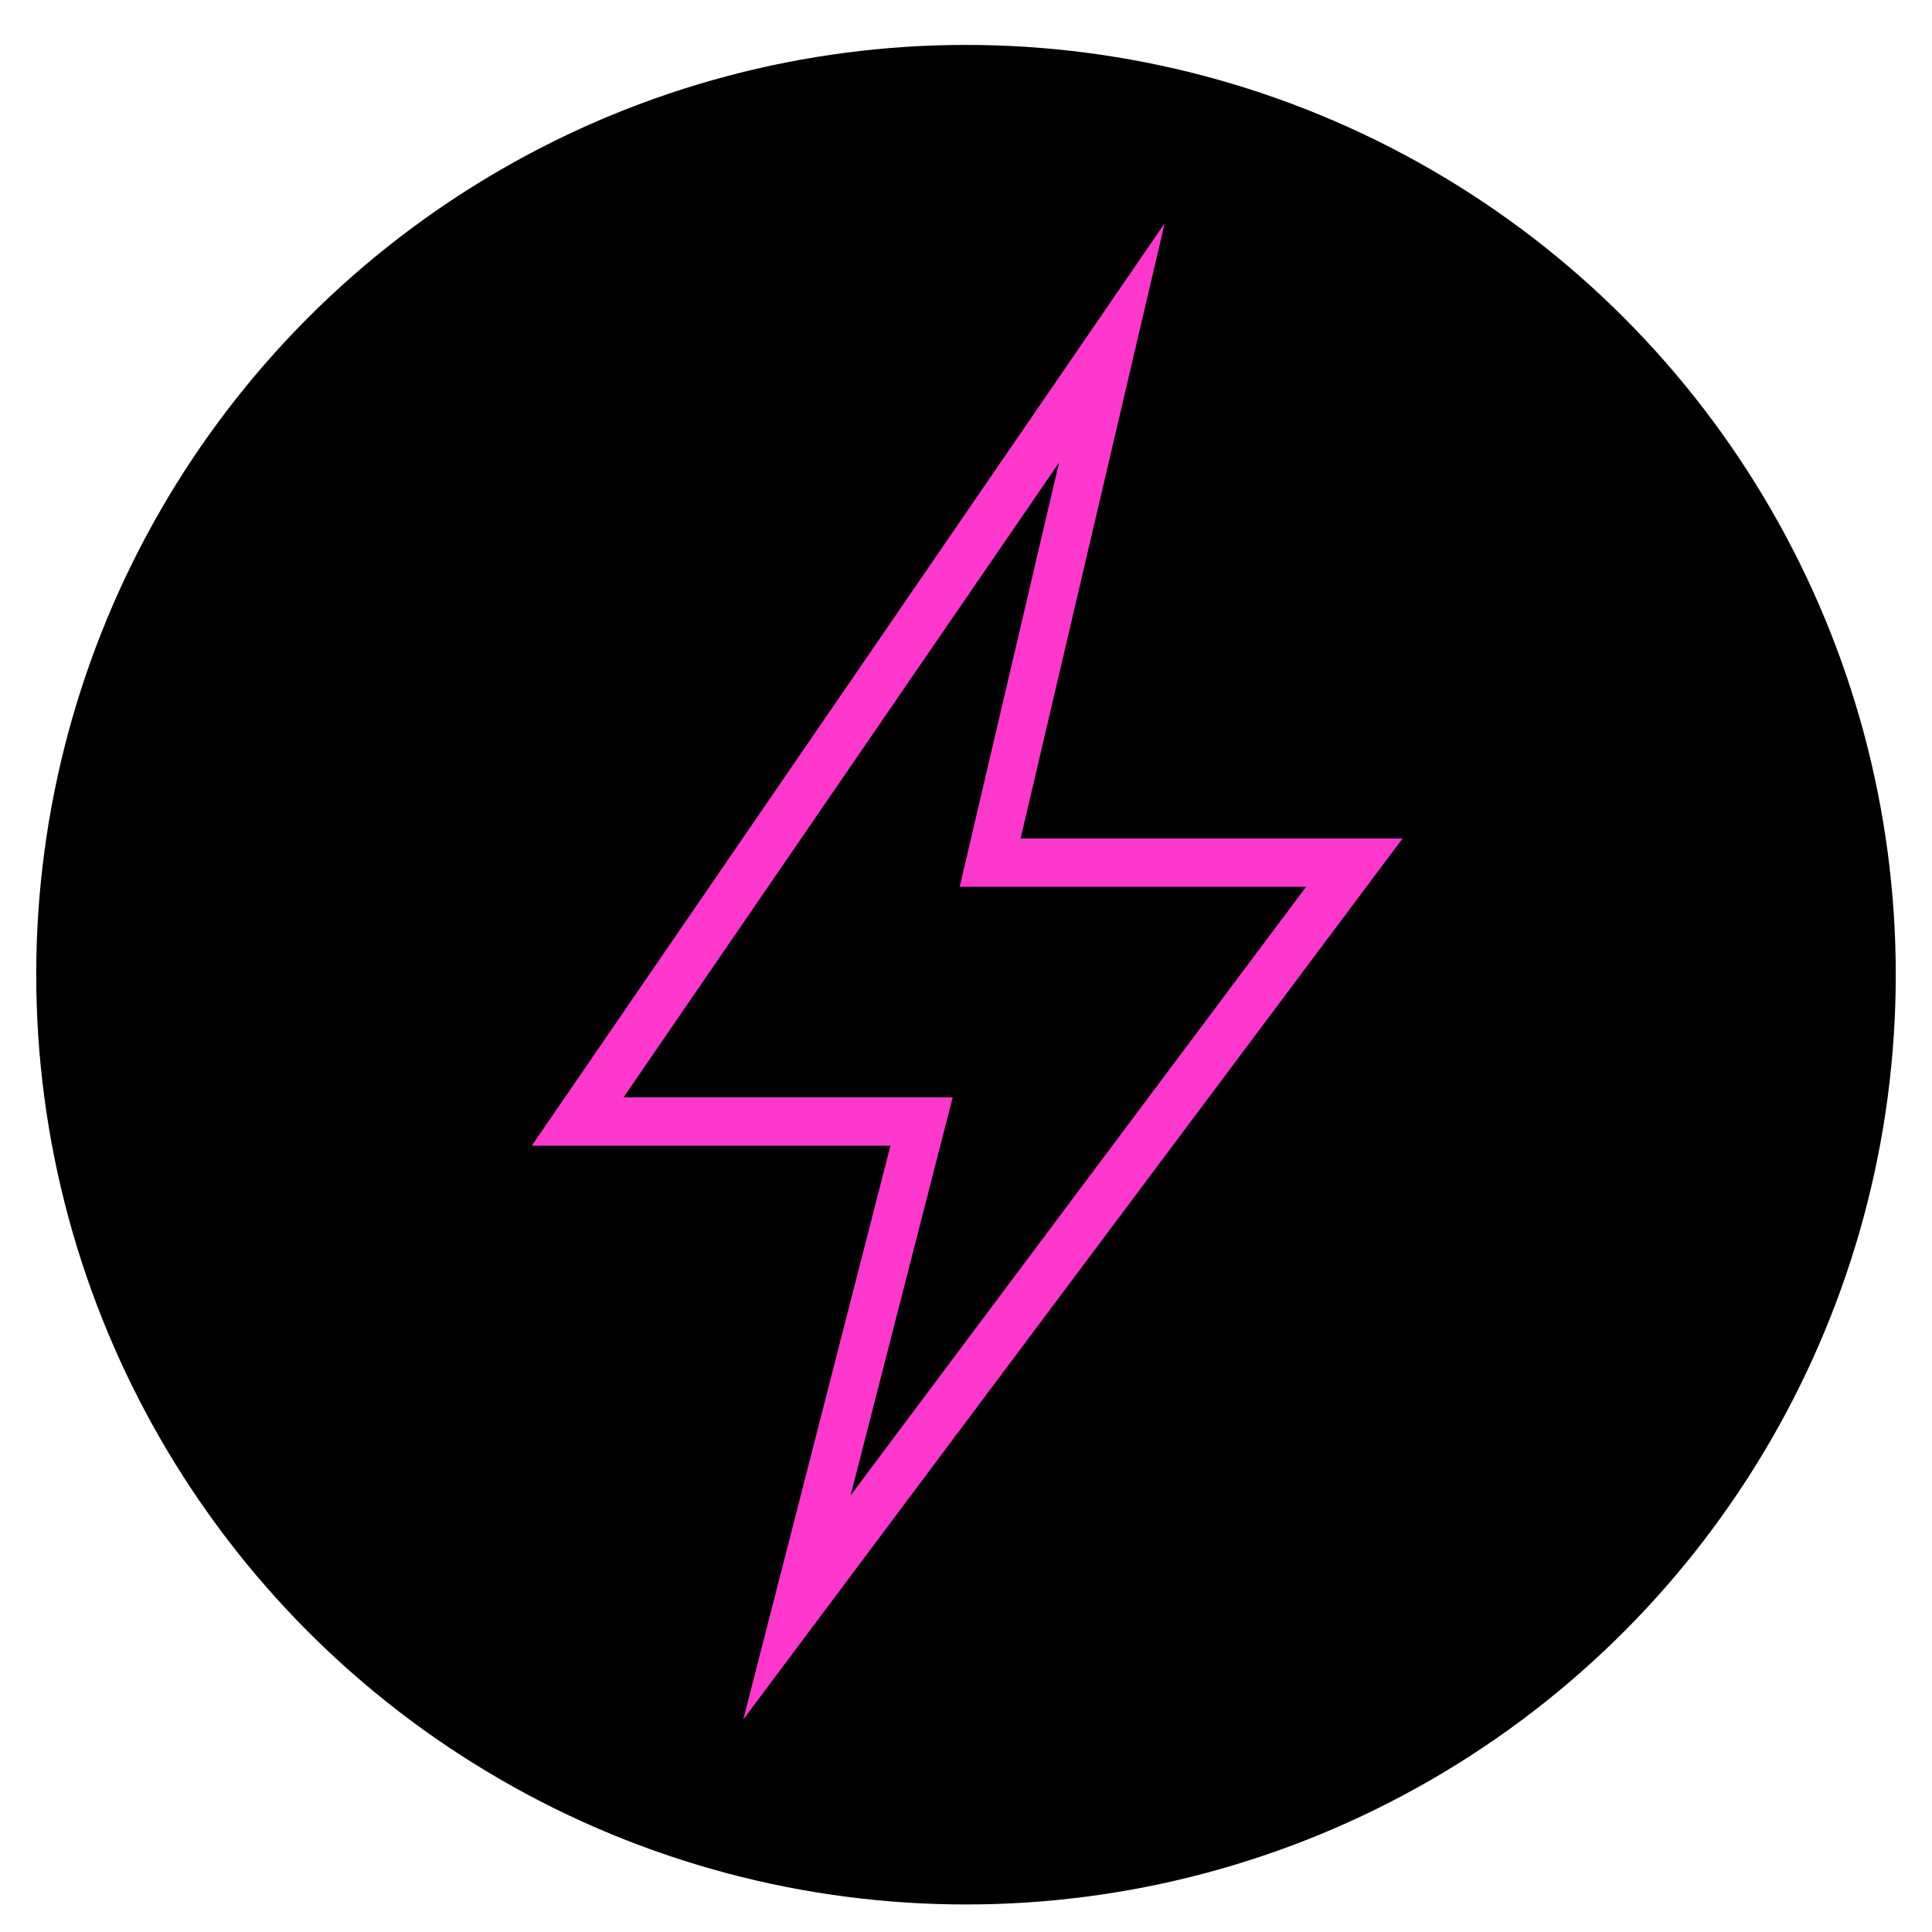
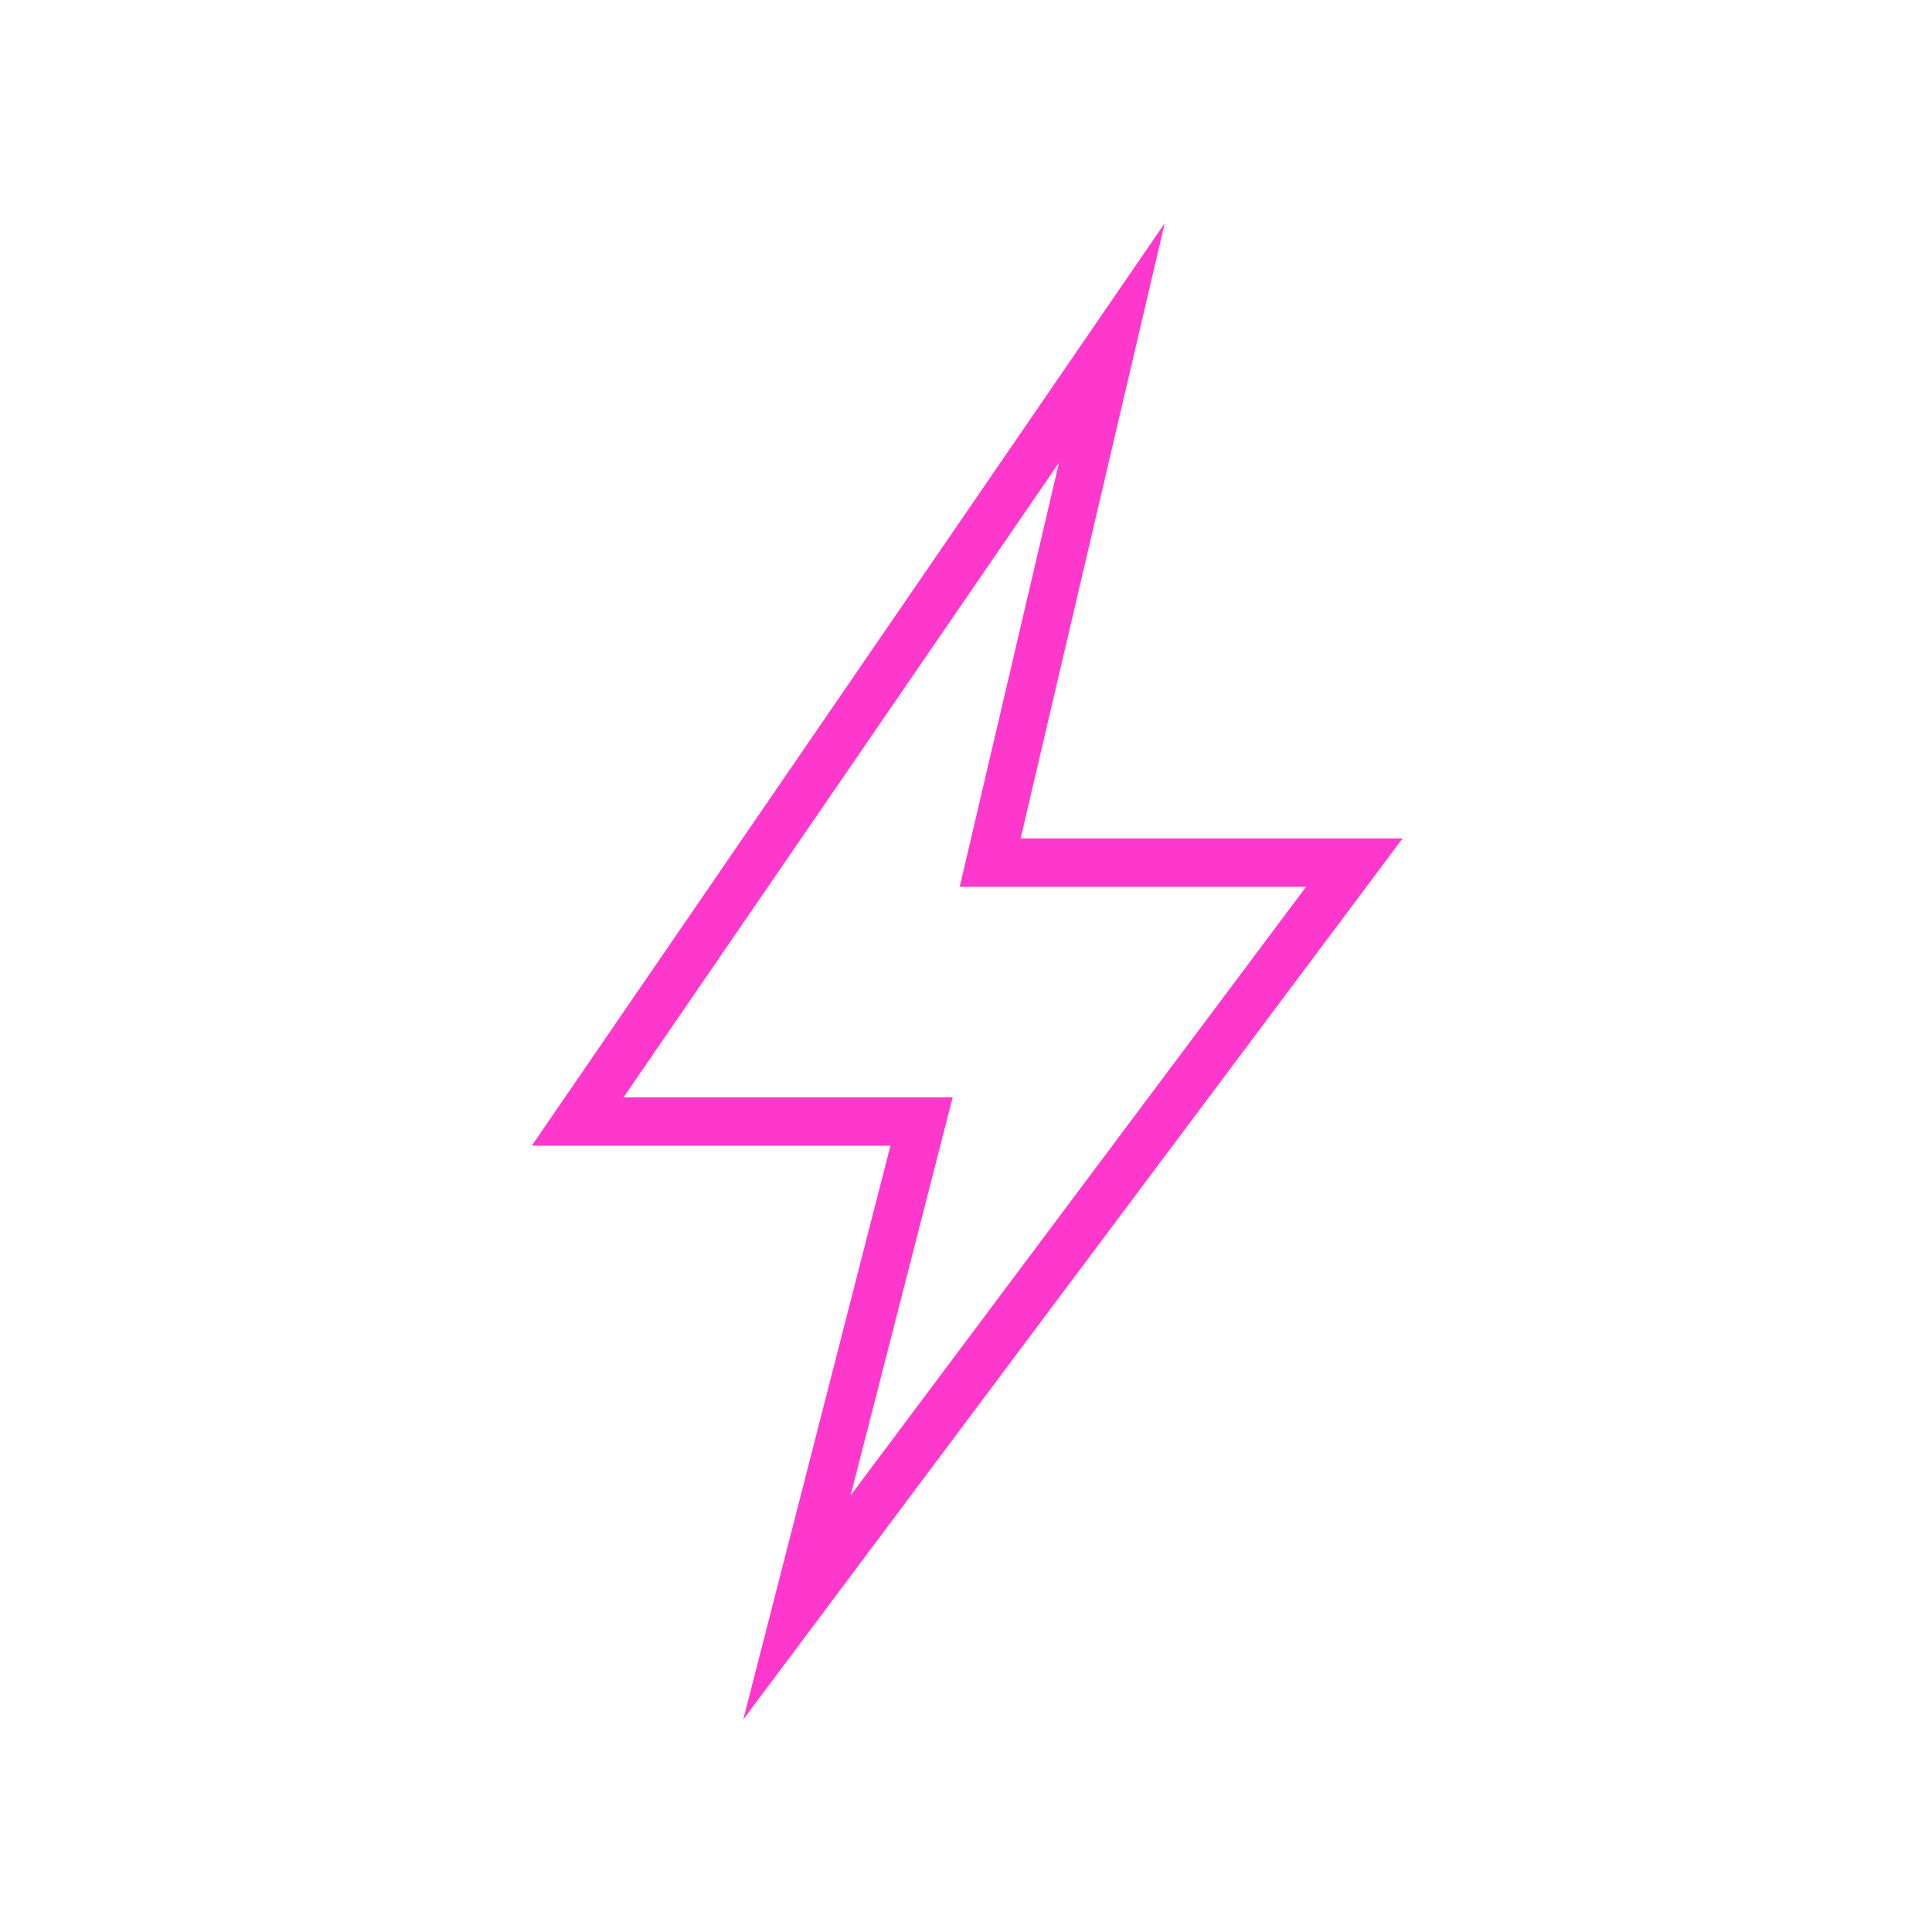
<svg xmlns="http://www.w3.org/2000/svg" version="1.1" id="Layer_1" x="0px" y="0px" viewBox="0 0 200 200" style="enable-background:new 0 0 200 200;" xml:space="preserve">
  <style type="text/css">
	.st0{stroke:#000000;stroke-width:7.5;stroke-miterlimit:10;}
	.st1{fill:none;stroke:#FE38CD;stroke-width:5;stroke-miterlimit:10;}
</style>
-   <circle class="st0" cx="100" cy="100.9" r="92.5" />
  <polygon class="st1" points="115.1,35.5 59.8,116.1 95.4,116.1 82.5,166.4 140.2,89.3 102.5,89.3 " />
</svg>